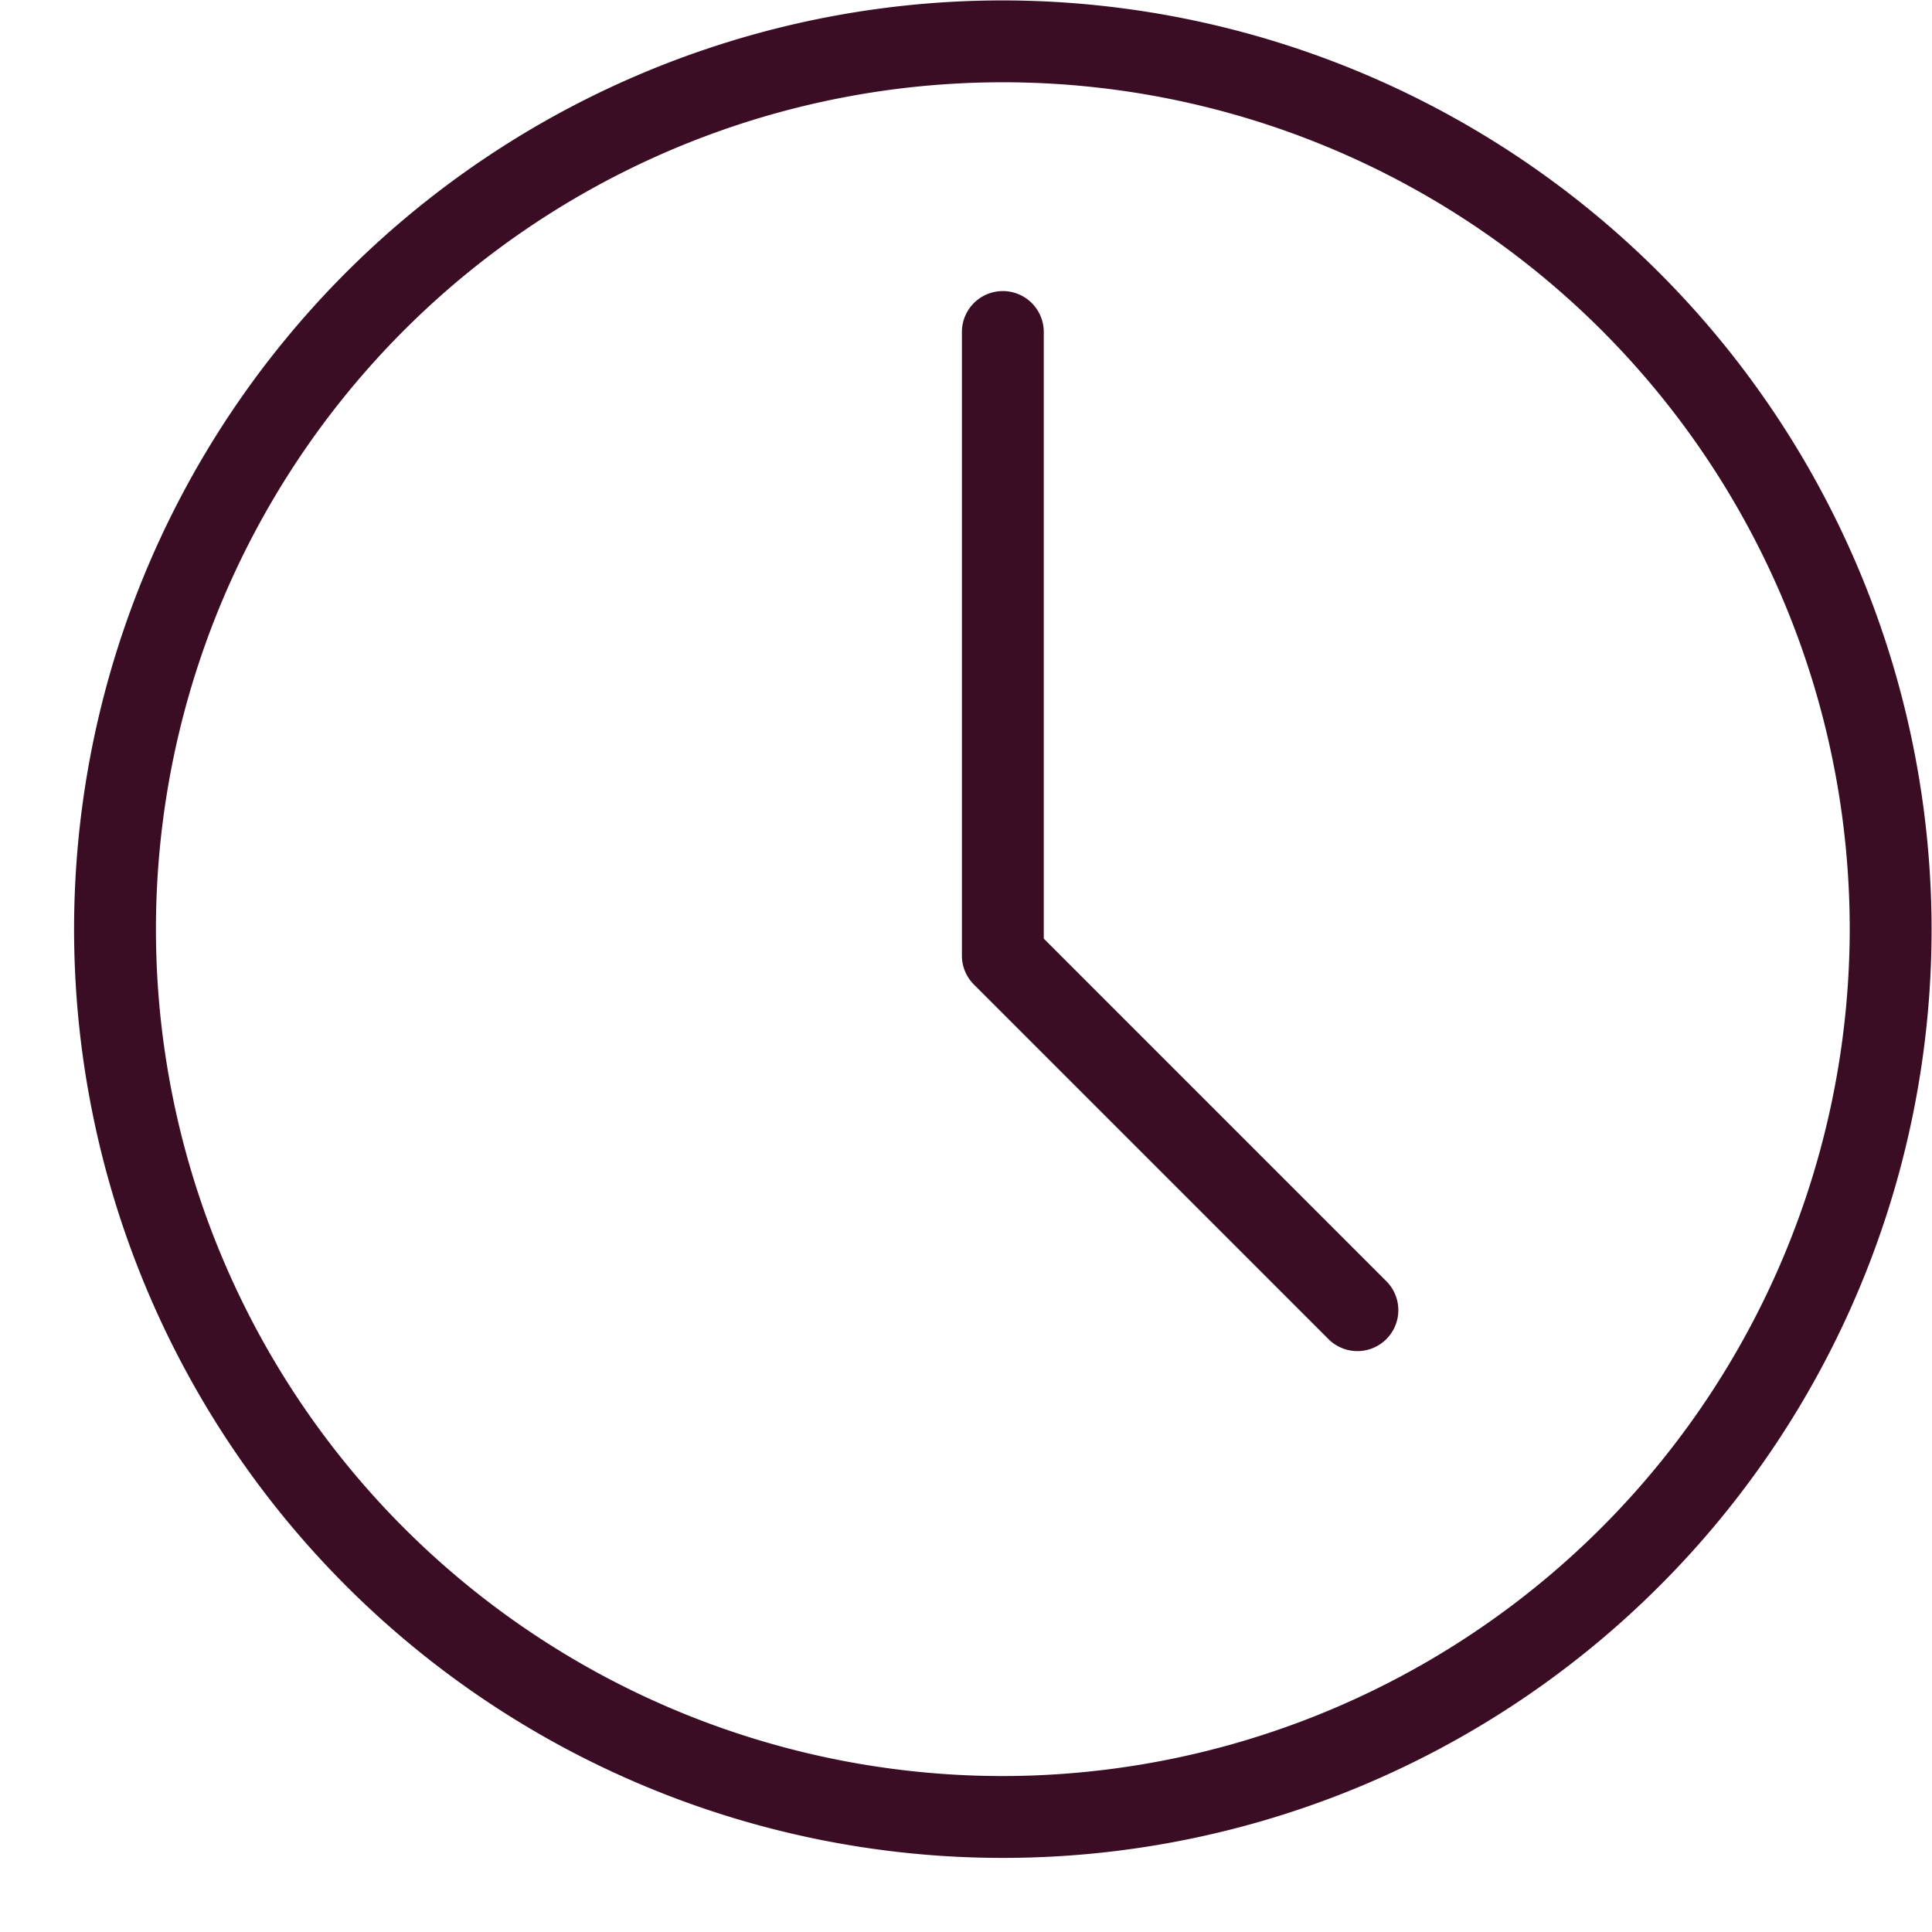
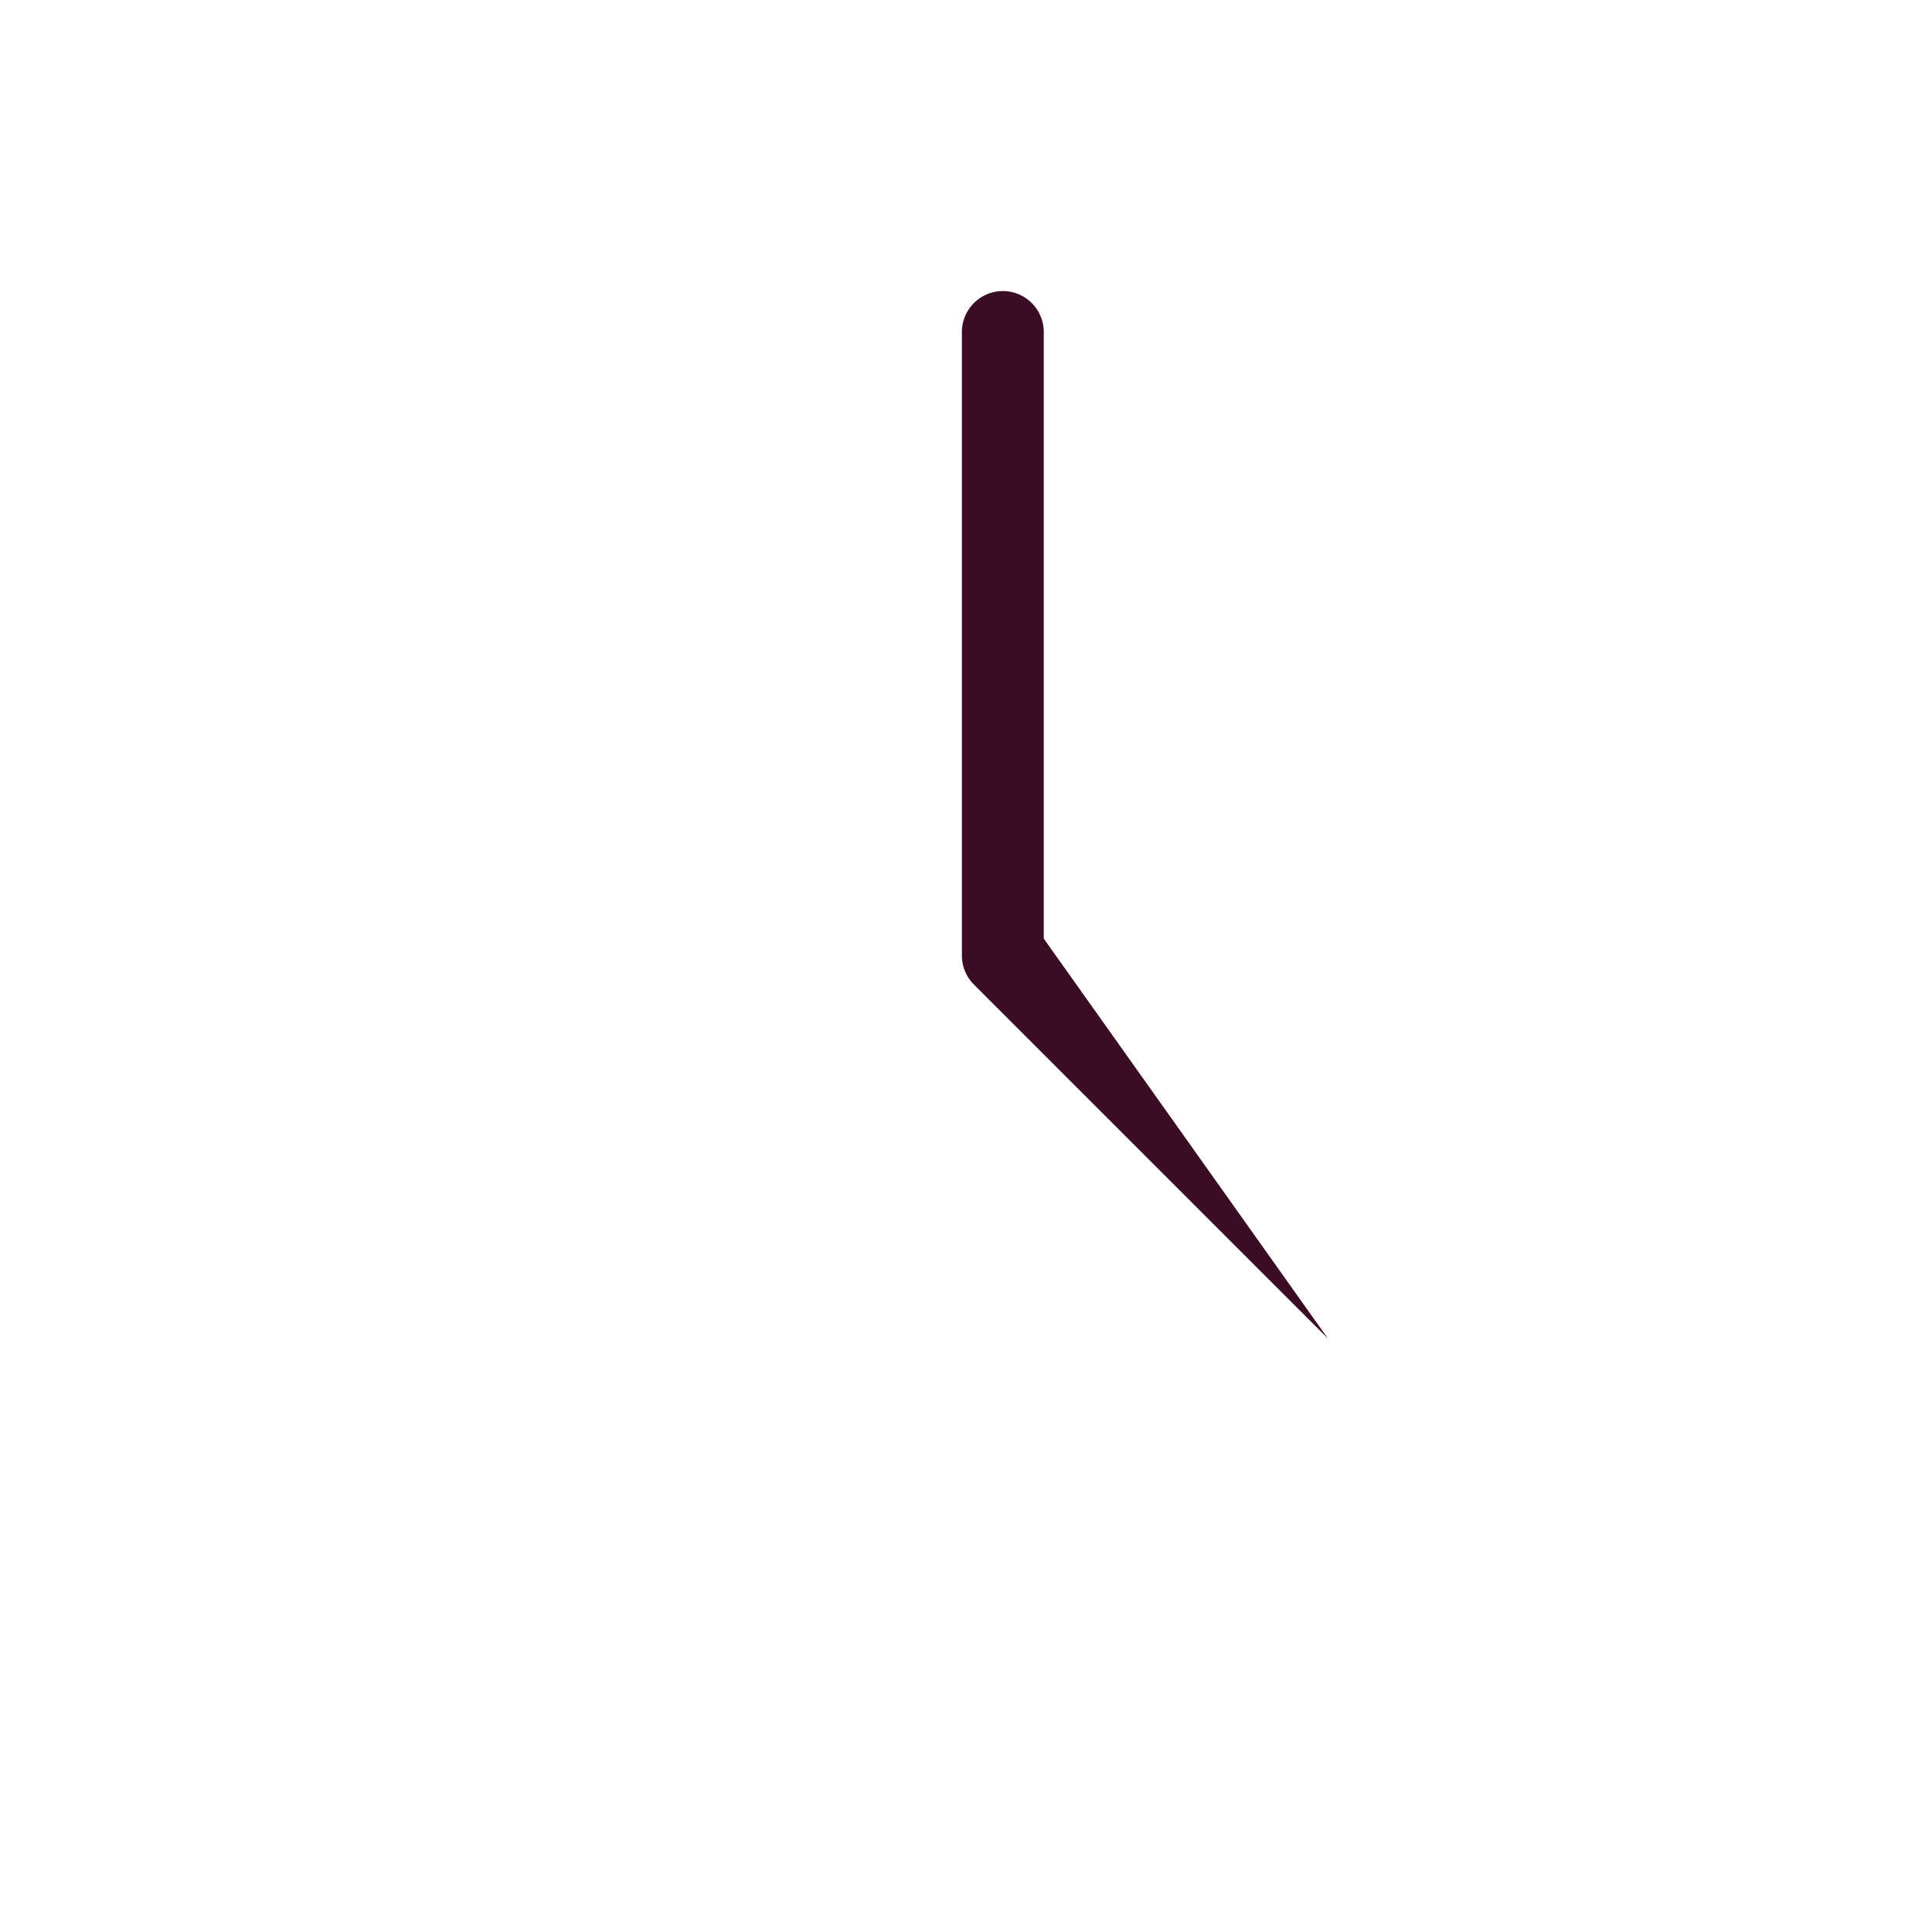
<svg xmlns="http://www.w3.org/2000/svg" fill="#3b0d24" height="47.2" preserveAspectRatio="xMidYMid meet" version="1" viewBox="-0.5 1.3 47.2 47.2" width="47.2" zoomAndPan="magnify">
  <g data-name="Layer 25" id="change1_1">
-     <path d="M24,1.31A22.69,22.69,0,1,0,46.69,24,22.716,22.716,0,0,0,24,1.31Zm0,43.38A20.69,20.69,0,1,1,44.69,24,20.713,20.713,0,0,1,24,44.69Z" fill="inherit" />
-     <path d="M25,24.231V9.411a1,1,0,0,0-2,0V24.646a1,1,0,0,0,.293.707l8.65,8.65a1.0 1,0,1,0,1.414-1.414Z" fill="inherit" />
+     <path d="M25,24.231V9.411a1,1,0,0,0-2,0V24.646a1,1,0,0,0,.293.707l8.65,8.65Z" fill="inherit" />
  </g>
</svg>